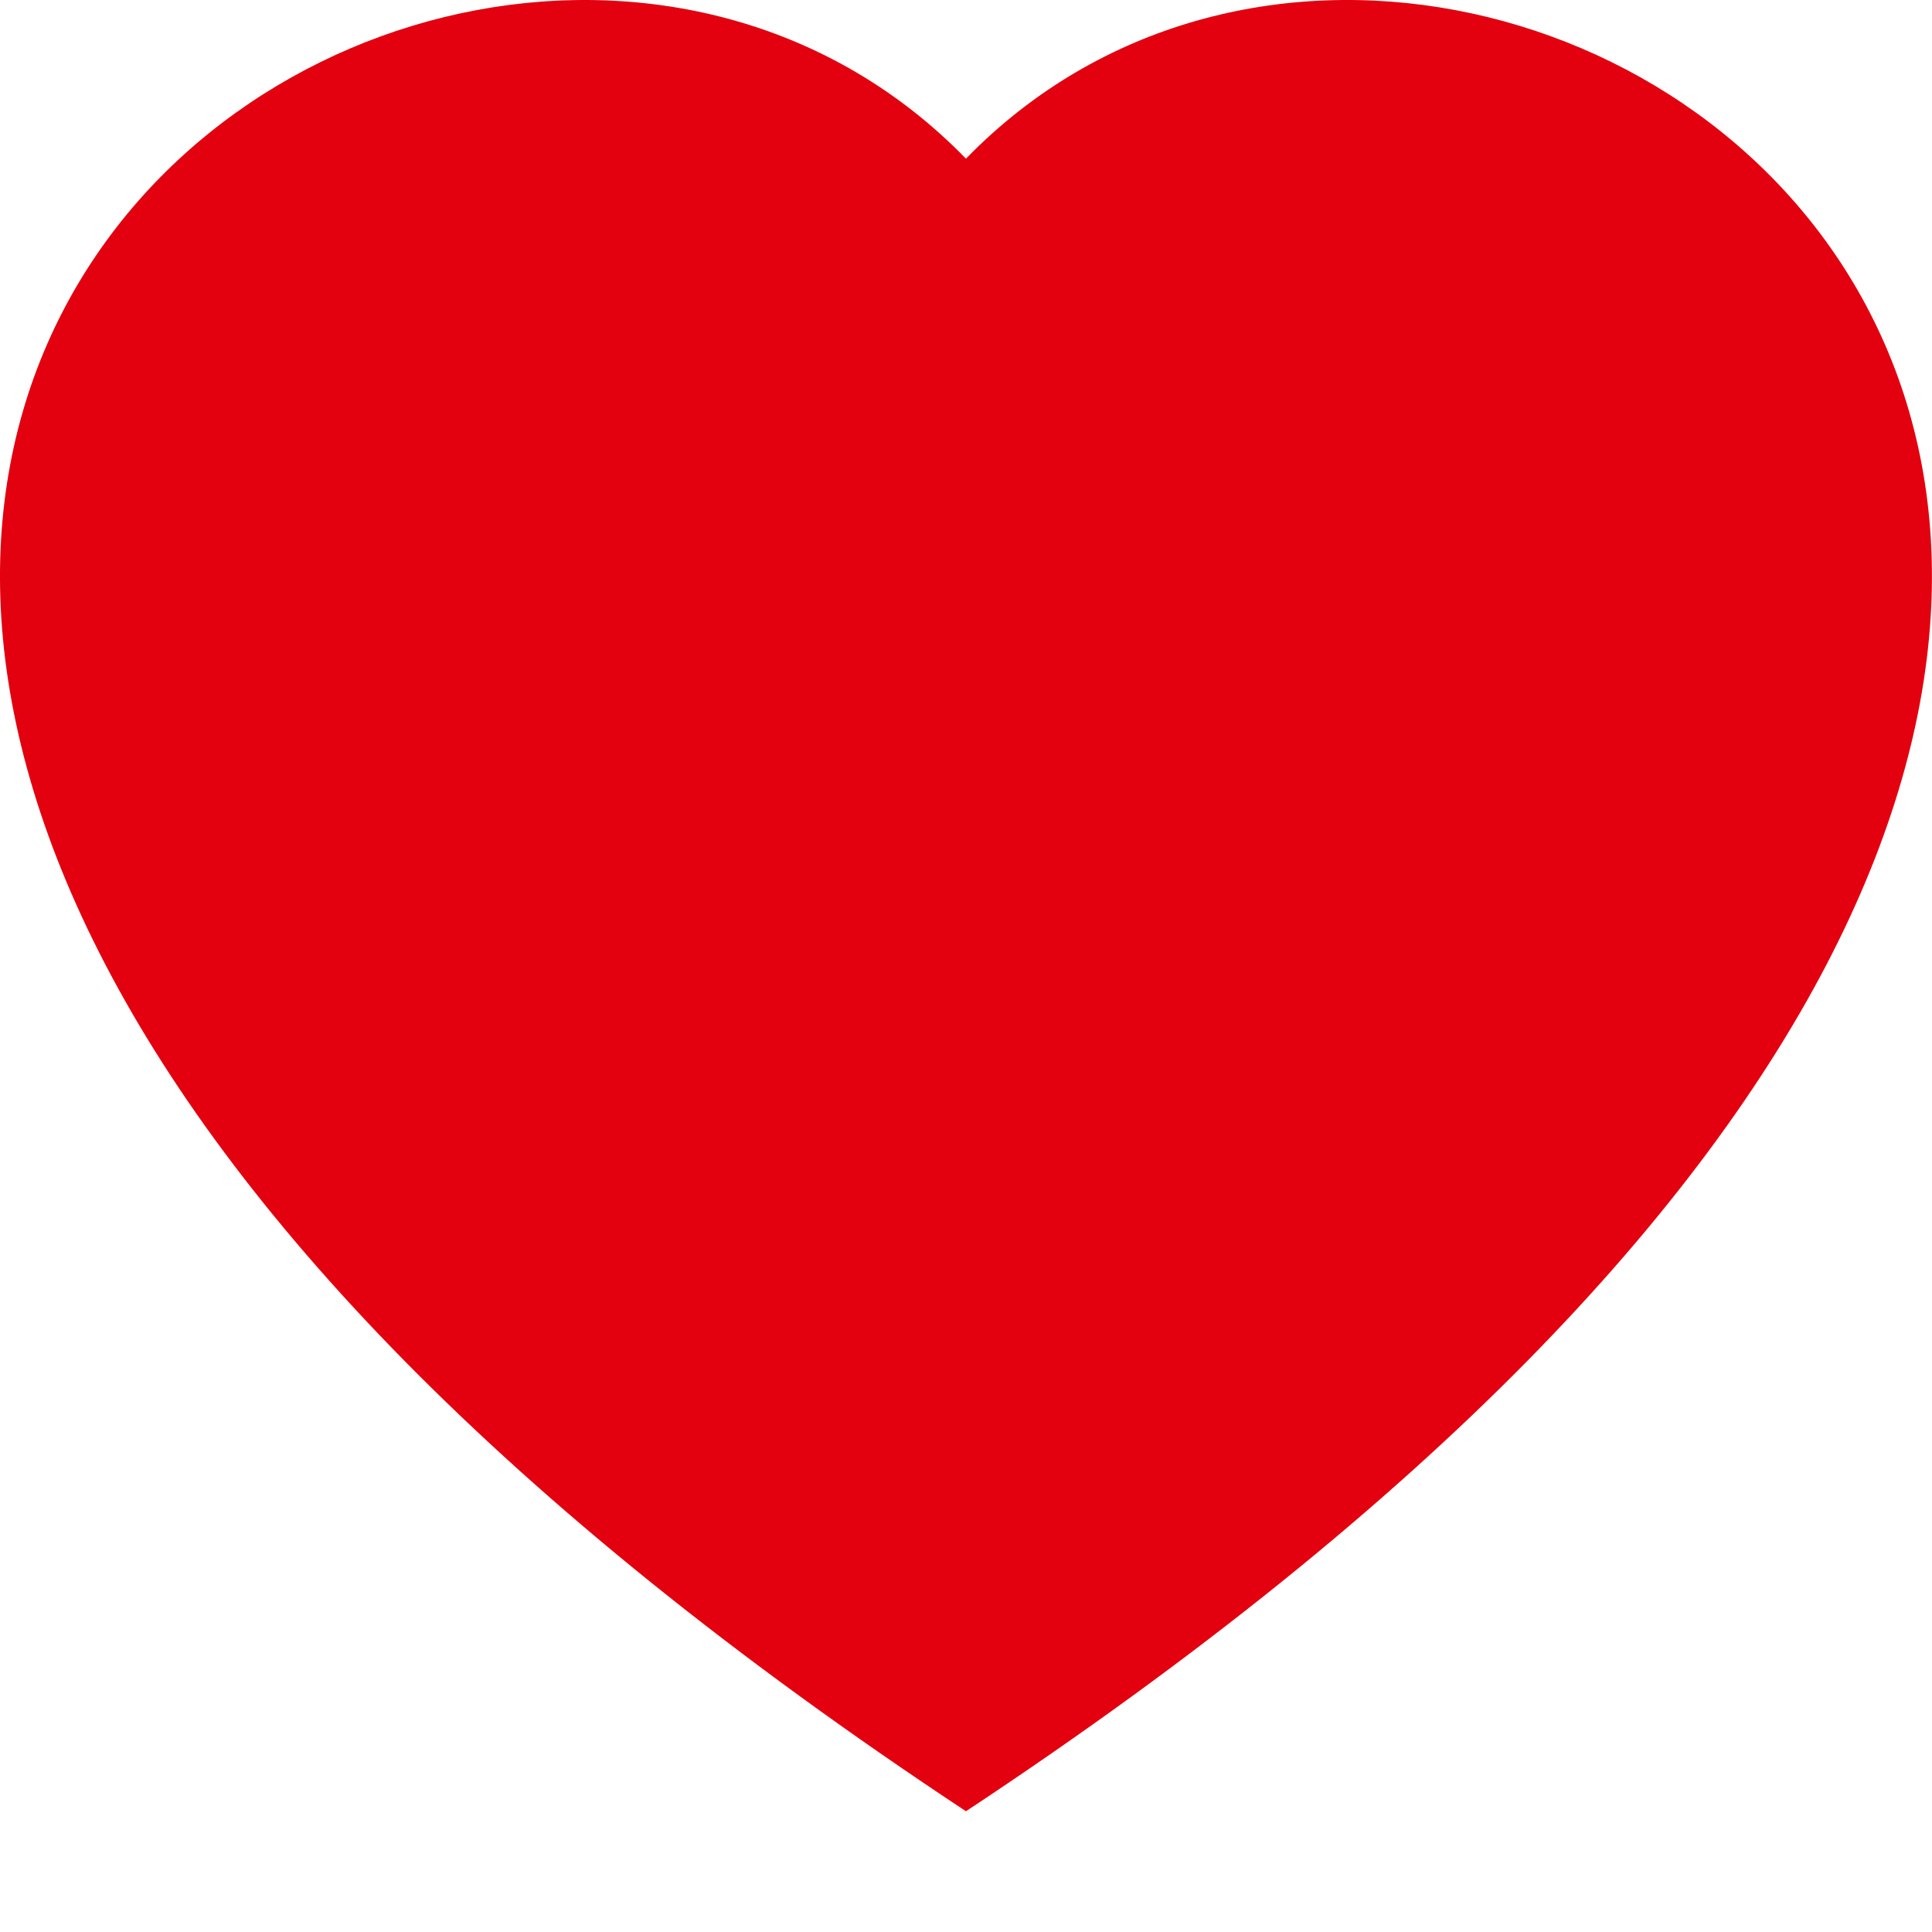
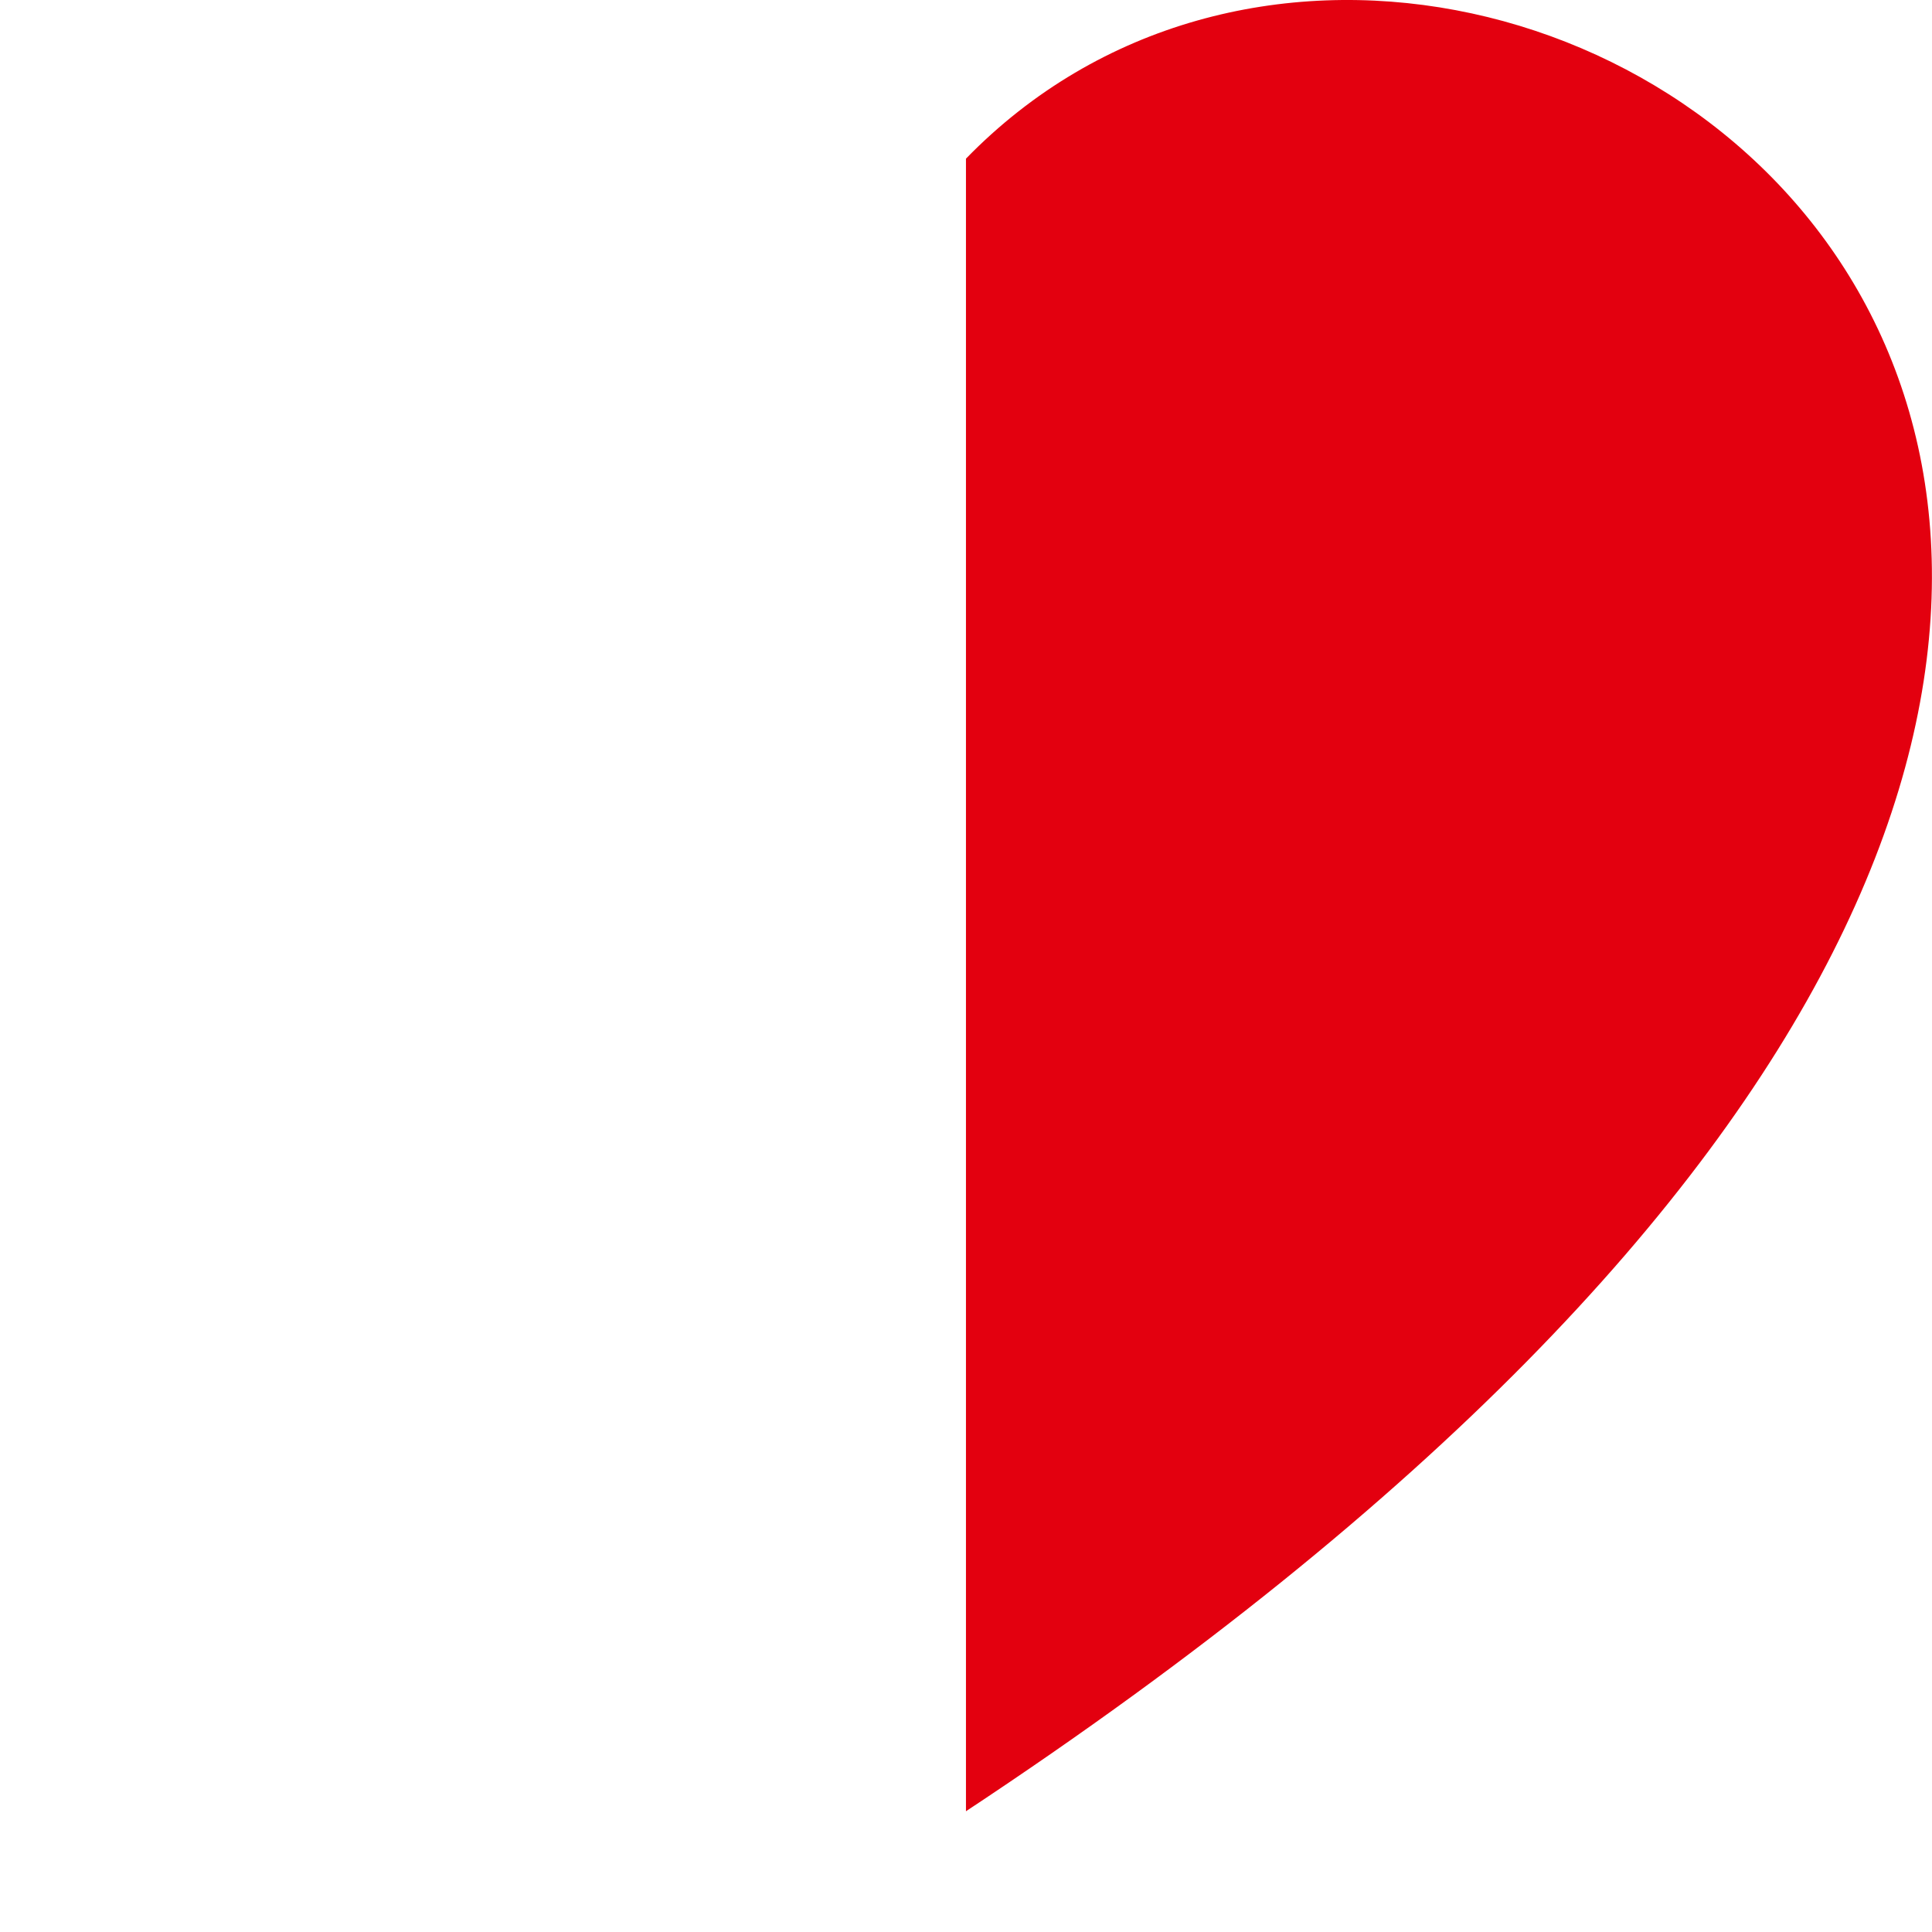
<svg xmlns="http://www.w3.org/2000/svg" width="48" height="48" viewBox="0 0 48 48" fill="none">
-   <path fill-rule="evenodd" clip-rule="evenodd" d="M23.999 3.942C37.313 -9.744 70.601 14.205 23.999 45C-22.603 14.208 10.685 -9.744 23.999 3.942Z" fill="#E3000F" />
+   <path fill-rule="evenodd" clip-rule="evenodd" d="M23.999 3.942C37.313 -9.744 70.601 14.205 23.999 45Z" fill="#E3000F" />
</svg>